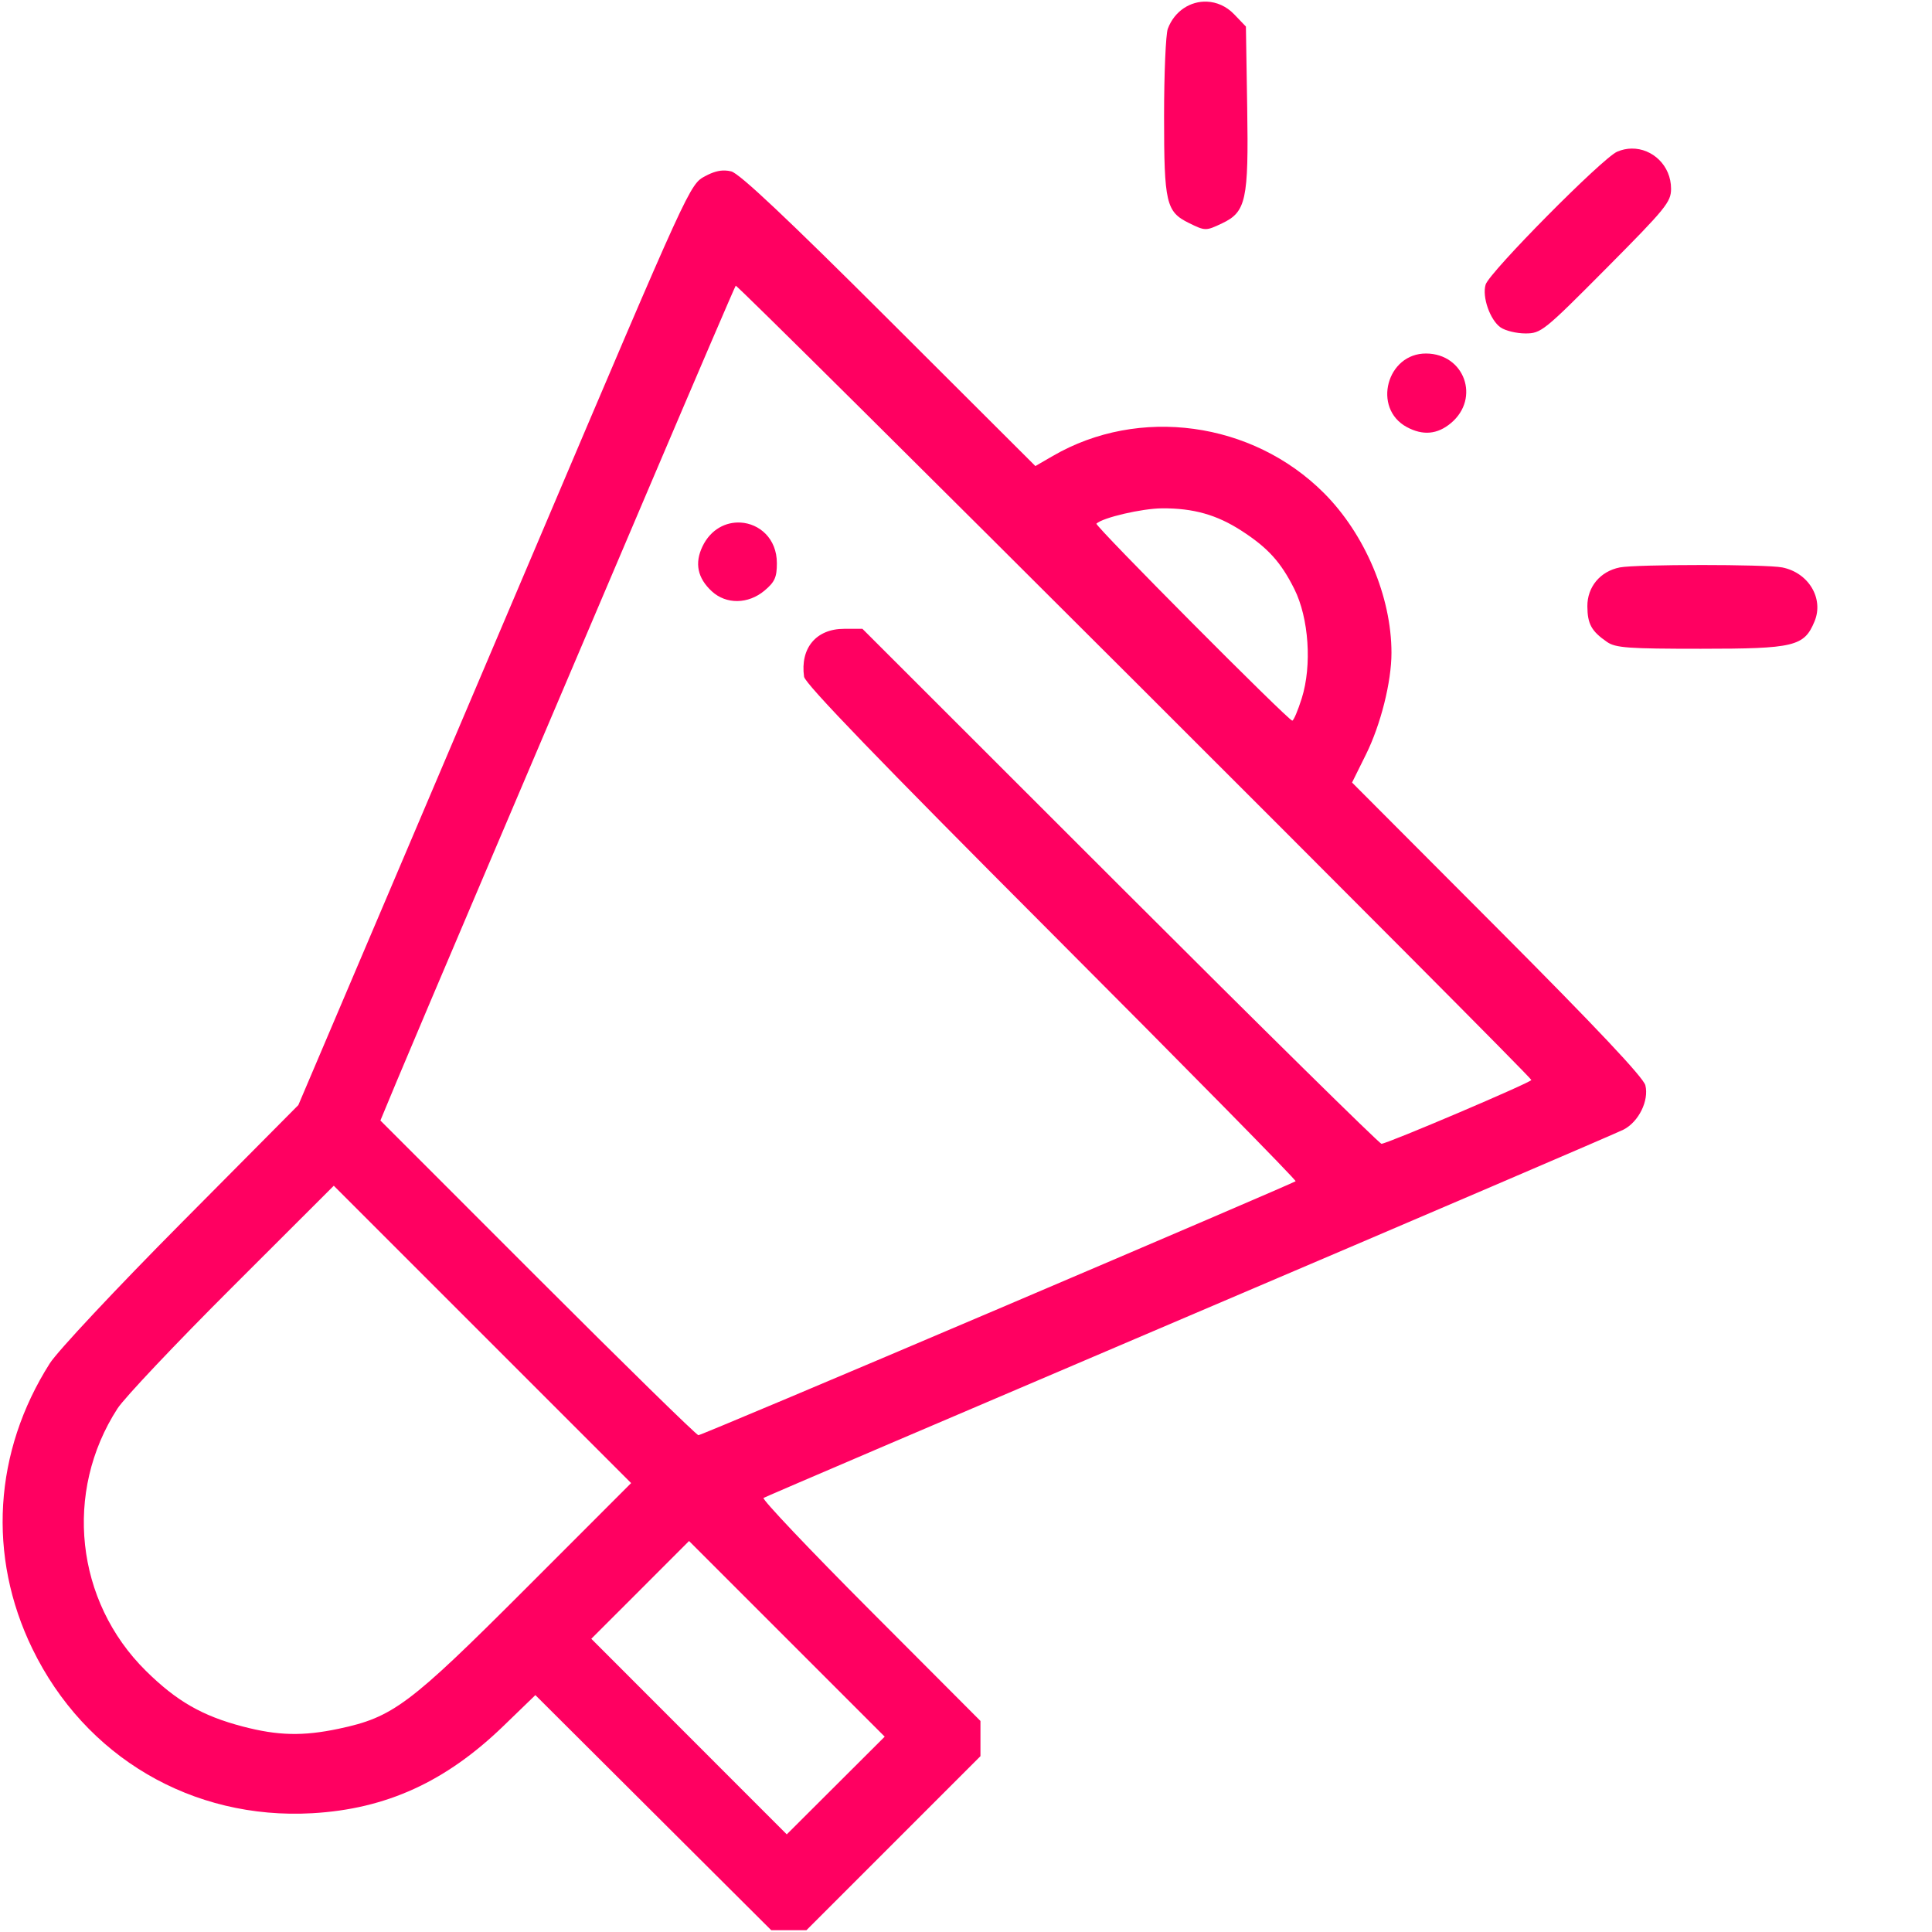
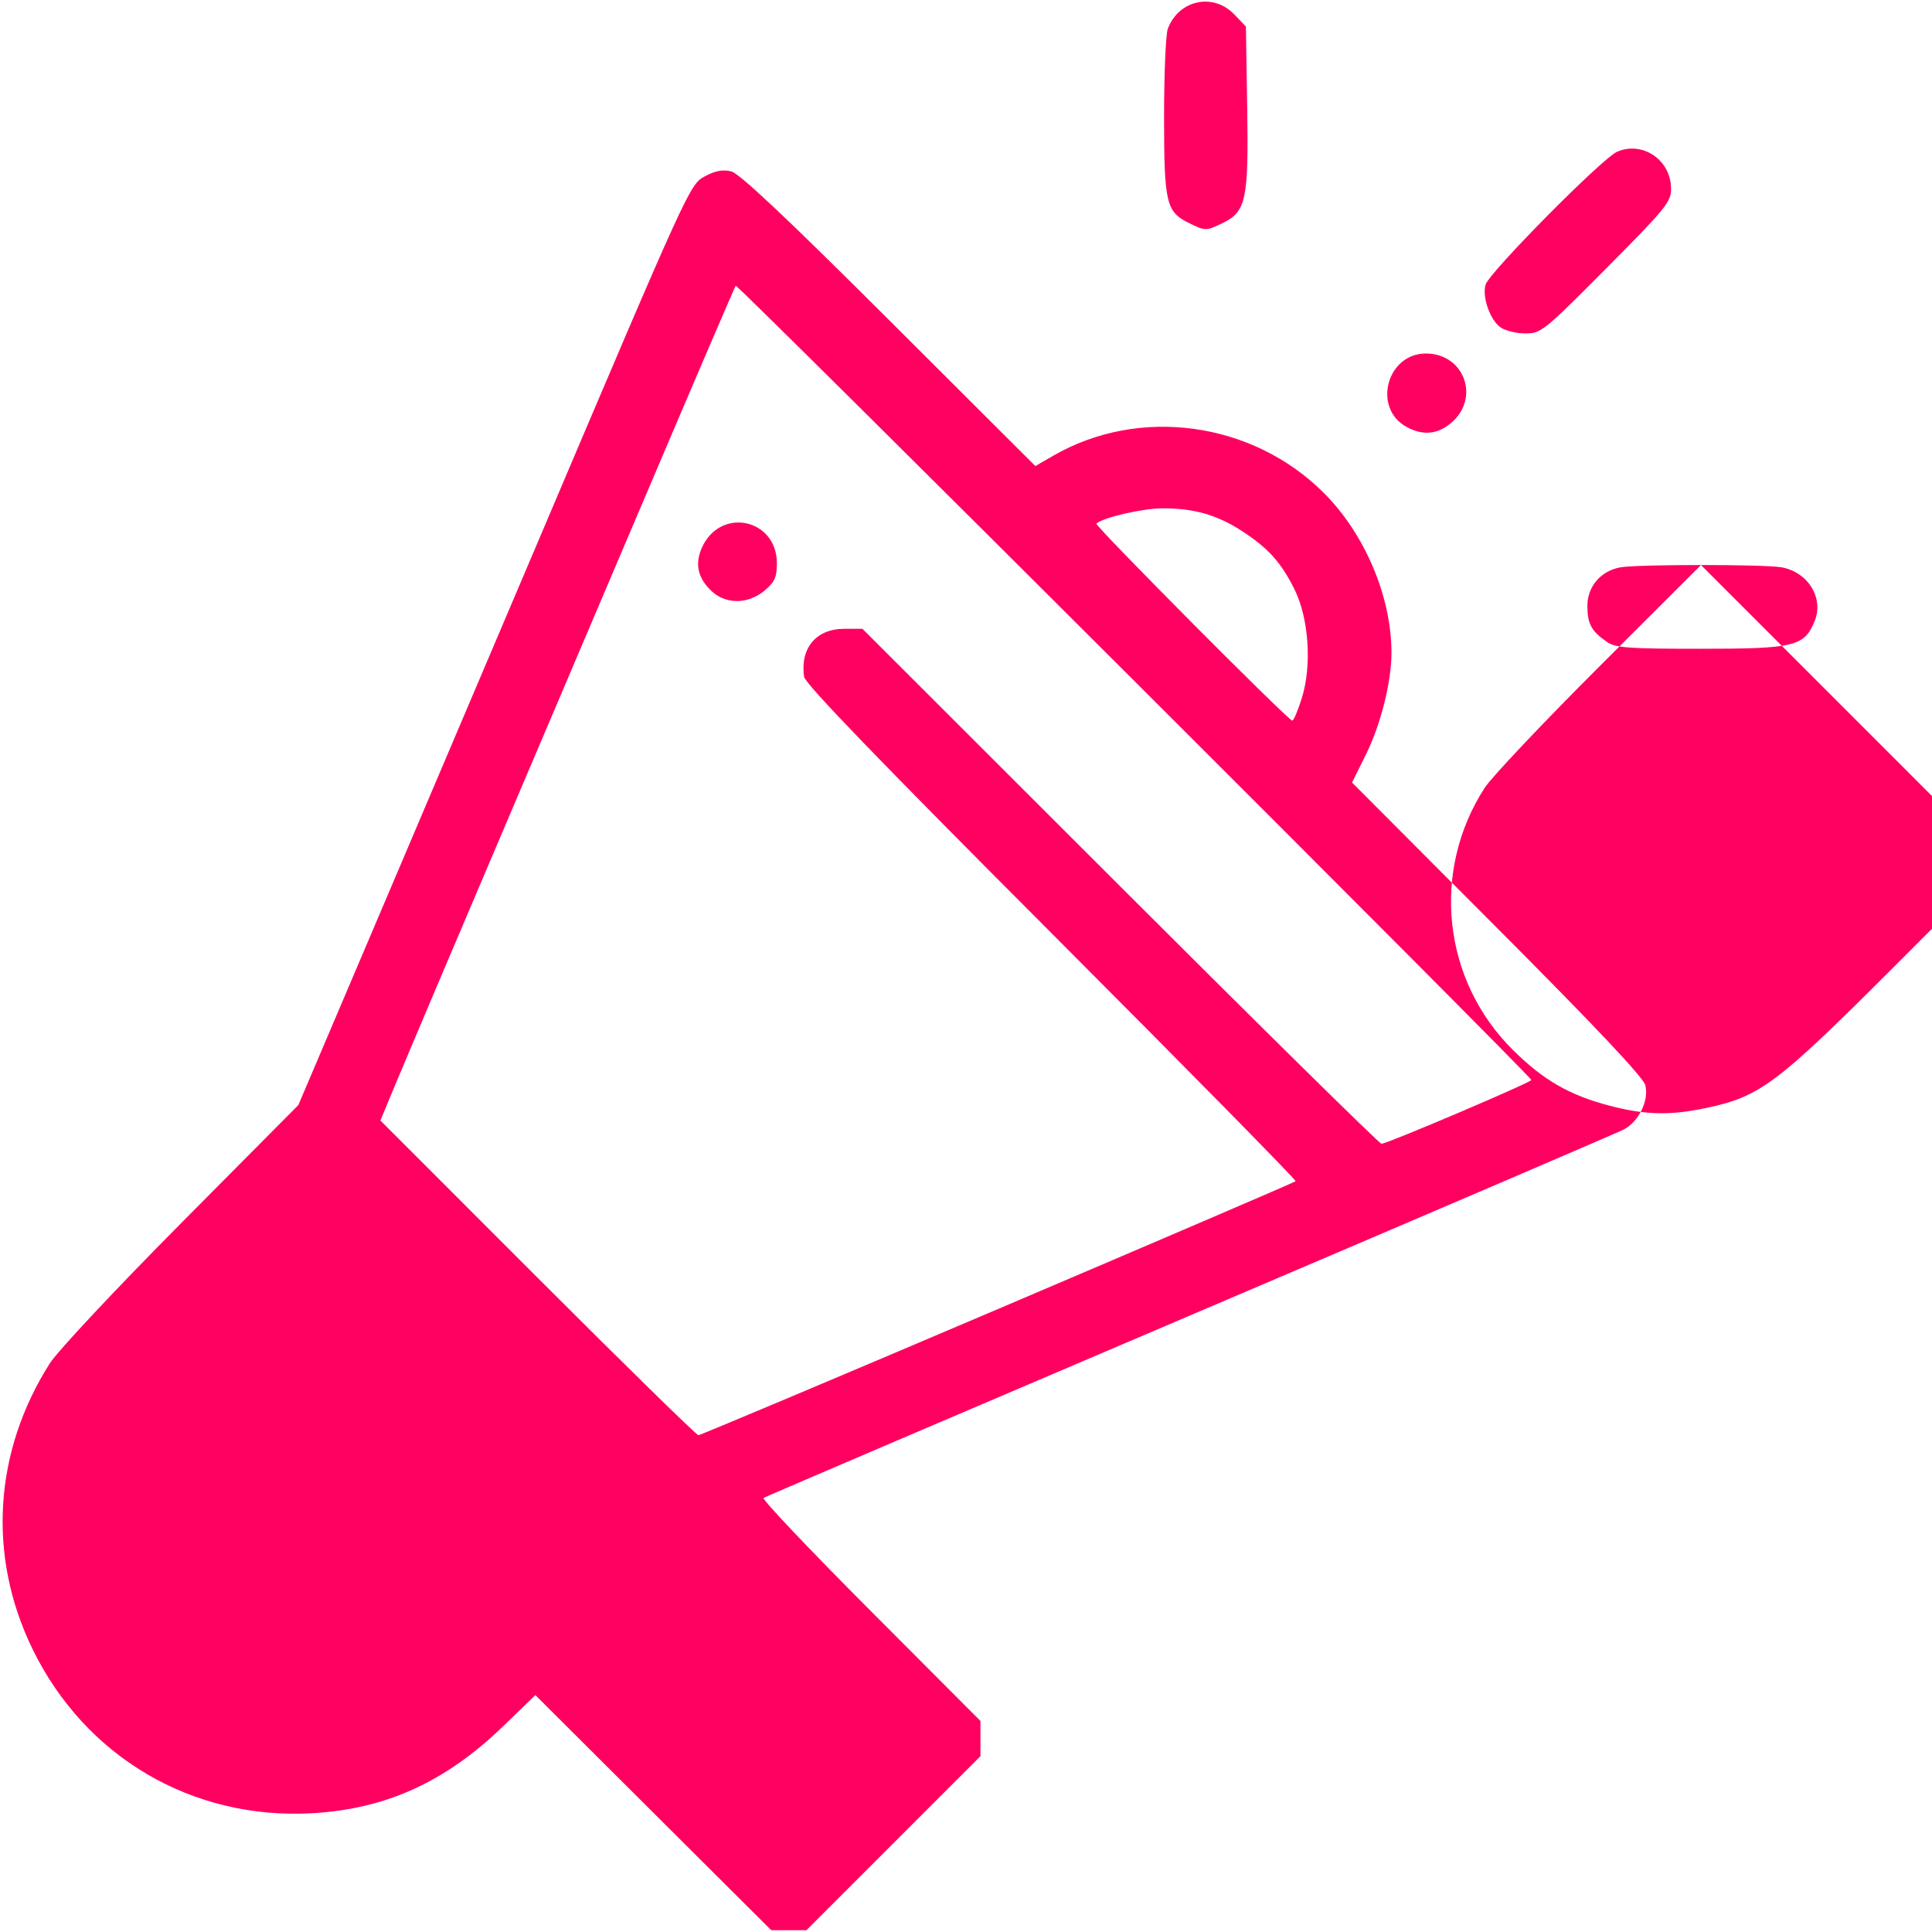
<svg xmlns="http://www.w3.org/2000/svg" xmlns:ns1="http://sodipodi.sourceforge.net/DTD/sodipodi-0.dtd" xmlns:ns2="http://www.inkscape.org/namespaces/inkscape" width="161" height="161" version="1.1" id="svg92" ns1:docname="icono-marketing.svg" ns2:version="0.92.3 (2405546, 2018-03-11)">
  <ns1:namedview pagecolor="#ffffff" bordercolor="#666666" borderopacity="1" objecttolerance="10" gridtolerance="10" guidetolerance="10" ns2:pageopacity="0" ns2:pageshadow="2" ns2:window-width="1864" ns2:window-height="1025" id="namedview94" showgrid="false" ns2:zoom="1.0365044" ns2:cx="82.54661" ns2:cy="65.894786" ns2:window-x="56" ns2:window-y="27" ns2:window-maximized="1" ns2:current-layer="svg92" ns2:snap-nodes="false" ns2:snap-bbox="true" ns2:bbox-nodes="true" ns2:bbox-paths="true" />
  <defs id="defs5">
    <clipPath id="clip_0">
      <rect width="161" height="161" clip-rule="evenodd" id="rect2" />
    </clipPath>
  </defs>
  <defs id="defs14">
    <clipPath id="clip_1">
      <rect width="161" height="161" clip-rule="evenodd" id="rect11" />
    </clipPath>
  </defs>
  <defs id="defs23">
    <clipPath id="clip_2">
-       <rect width="161" height="161" clip-rule="evenodd" id="rect20" />
-     </clipPath>
+       </clipPath>
  </defs>
  <defs id="defs32">
    <clipPath id="clip_3">
      <rect width="161" height="161" clip-rule="evenodd" id="rect29" />
    </clipPath>
  </defs>
  <defs id="defs41">
    <clipPath id="clip_4">
      <rect width="161" height="161" clip-rule="evenodd" id="rect38" />
    </clipPath>
  </defs>
  <defs id="defs50">
    <clipPath id="clip_5">
-       <rect width="161" height="161" clip-rule="evenodd" id="rect47" />
-     </clipPath>
+       </clipPath>
  </defs>
  <defs id="defs59">
    <clipPath id="clip_6">
      <rect width="161" height="161" clip-rule="evenodd" id="rect56" />
    </clipPath>
  </defs>
  <defs id="defs68">
    <clipPath id="clip_7">
      <rect width="161" height="161" clip-rule="evenodd" id="rect65" />
    </clipPath>
  </defs>
  <defs id="defs77">
    <clipPath id="clip_8">
      <rect width="161" height="161" clip-rule="evenodd" id="rect74" />
    </clipPath>
  </defs>
  <defs id="defs86">
    <clipPath id="clip_9">
      <rect width="161" height="161" clip-rule="evenodd" id="rect83" />
    </clipPath>
  </defs>
-   <path style="fill:#ff0061;fill-opacity:1;stroke-width:0.333" d="m 100.57,0.137 c -1.347,-0.053 -2.68,0.752 -3.251,2.254 -0.172,0.452 -0.313,3.738 -0.313,7.303 0,7.225 0.17,7.953 2.063,8.886 1.365,0.673 1.417,0.674 2.769,0.032 2.003,-0.95 2.218,-1.938 2.096,-9.619 L 103.826,2.213 102.849,1.194 C 102.192,0.509 101.379,0.169 100.57,0.137 Z M 135.97,12.381 c -0.399,0.005 -0.806,0.088 -1.206,0.26 -1.236,0.533 -10.645,10.039 -10.962,11.074 -0.31,1.014 0.367,2.954 1.247,3.57 0.393,0.275 1.323,0.501 2.067,0.501 1.307,0 1.538,-0.187 6.746,-5.429 4.967,-5 5.393,-5.523 5.393,-6.628 0,-1.938 -1.557,-3.372 -3.285,-3.348 z m -75.547,1.828 c -0.509,-0.018 -1.024,0.131 -1.651,0.467 -1.299,0.696 -1.241,0.568 -13.987,30.574 -2.72,6.404 -8.315,19.562 -12.434,29.241 l -7.489,17.598 -9.773,9.846 c -5.413,5.453 -10.293,10.663 -10.937,11.676 -4.678,7.361 -5.21,16.061 -1.454,23.785 4.389,9.025 13.318,14.272 23.326,13.706 6.144,-0.348 11.112,-2.613 15.914,-7.255 l 2.676,-2.588 9.826,9.795 9.827,9.795 h 1.468 1.468 l 7.251,-7.251 7.25,-7.25 v -1.468 -1.467 l -9.182,-9.204 c -5.05,-5.062 -9.053,-9.284 -8.894,-9.382 0.159,-0.098 16.129,-6.93 35.489,-15.182 19.36,-8.252 35.643,-15.233 36.184,-15.513 1.259,-0.651 2.125,-2.414 1.813,-3.687 -0.159,-0.649 -4.066,-4.796 -12.338,-13.092 l -12.106,-12.141 1.154,-2.329 c 1.237,-2.494 2.131,-6.053 2.131,-8.482 0,-4.673 -2.208,-9.894 -5.632,-13.318 -5.965,-5.965 -15.408,-7.255 -22.589,-3.086 L 86.282,38.838 74.097,26.68 C 65.55,18.152 61.62,14.45 60.934,14.282 c -0.173,-0.042 -0.342,-0.067 -0.512,-0.073 z m 0.887,9.599 c 0.138,-0.161 66.302,65.892 66.302,66.191 0,0.199 -12.021,5.316 -12.489,5.316 -0.169,0 -9.97,-9.656 -21.78,-21.457 L 71.87,52.402 h -1.524 c -2.331,0 -3.674,1.604 -3.341,3.992 0.081,0.581 6.293,7.019 20.614,21.363 11.274,11.292 20.431,20.598 20.349,20.68 -0.082,0.082 -11.249,4.876 -24.817,10.655 -13.567,5.779 -24.796,10.508 -24.951,10.508 -0.155,0 -6.181,-5.9 -13.391,-13.111 L 31.7,93.376 33.06,90.104 c 0.748,-1.8 4.197,-9.933 7.664,-18.075 3.468,-8.142 9.488,-22.288 13.38,-31.437 3.892,-9.148 7.134,-16.701 7.206,-16.784 z m 57.544,5.651 c -3.291,-0.027 -4.512,4.56 -1.63,6.124 1.347,0.731 2.563,0.622 3.697,-0.333 2.448,-2.06 1.125,-5.765 -2.068,-5.791 z M 96.841,42.361 c 2.615,-0.015 4.565,0.537 6.632,1.877 2.196,1.424 3.261,2.599 4.384,4.838 1.215,2.424 1.485,6.375 0.622,9.118 -0.322,1.022 -0.678,1.859 -0.791,1.859 -0.326,0 -16.489,-16.258 -16.32,-16.417 0.537,-0.506 3.799,-1.265 5.474,-1.274 z m -35.125,1.186 c -1.214,-0.071 -2.488,0.547 -3.18,1.997 -0.665,1.394 -0.408,2.629 0.776,3.726 1.2,1.112 3.042,1.088 4.404,-0.058 0.848,-0.714 1.023,-1.104 1.023,-2.28 0,-2.063 -1.462,-3.294 -3.023,-3.386 z m 80.033,3.538 c -3.05,0 -6.101,0.067 -6.773,0.202 -1.629,0.326 -2.709,1.627 -2.696,3.248 0.011,1.467 0.344,2.069 1.643,2.964 0.711,0.49 1.77,0.566 7.817,0.565 7.799,-0.001 8.608,-0.196 9.471,-2.282 0.791,-1.909 -0.495,-4.057 -2.689,-4.496 -0.673,-0.135 -3.723,-0.202 -6.773,-0.202 z M 27.816,98.811 l 12.389,12.389 12.389,12.39 -8.813,8.819 c -9.664,9.669 -11.034,10.696 -15.548,11.652 -2.983,0.632 -5.068,0.584 -8.005,-0.186 -3.376,-0.884 -5.521,-2.117 -8.077,-4.644 -5.868,-5.801 -6.852,-14.901 -2.361,-21.853 0.57,-0.882 4.859,-5.42 9.532,-10.085 z m 29.605,29.606 8.152,8.152 8.153,8.153 -4.081,4.071 -4.081,4.071 -8.144,-8.149 -8.144,-8.149 4.074,-4.073 z" id="path949" ns2:connector-curvature="0" />
+   <path style="fill:#ff0061;fill-opacity:1;stroke-width:0.333" d="m 100.57,0.137 c -1.347,-0.053 -2.68,0.752 -3.251,2.254 -0.172,0.452 -0.313,3.738 -0.313,7.303 0,7.225 0.17,7.953 2.063,8.886 1.365,0.673 1.417,0.674 2.769,0.032 2.003,-0.95 2.218,-1.938 2.096,-9.619 L 103.826,2.213 102.849,1.194 C 102.192,0.509 101.379,0.169 100.57,0.137 Z M 135.97,12.381 c -0.399,0.005 -0.806,0.088 -1.206,0.26 -1.236,0.533 -10.645,10.039 -10.962,11.074 -0.31,1.014 0.367,2.954 1.247,3.57 0.393,0.275 1.323,0.501 2.067,0.501 1.307,0 1.538,-0.187 6.746,-5.429 4.967,-5 5.393,-5.523 5.393,-6.628 0,-1.938 -1.557,-3.372 -3.285,-3.348 z m -75.547,1.828 c -0.509,-0.018 -1.024,0.131 -1.651,0.467 -1.299,0.696 -1.241,0.568 -13.987,30.574 -2.72,6.404 -8.315,19.562 -12.434,29.241 l -7.489,17.598 -9.773,9.846 c -5.413,5.453 -10.293,10.663 -10.937,11.676 -4.678,7.361 -5.21,16.061 -1.454,23.785 4.389,9.025 13.318,14.272 23.326,13.706 6.144,-0.348 11.112,-2.613 15.914,-7.255 l 2.676,-2.588 9.826,9.795 9.827,9.795 h 1.468 1.468 l 7.251,-7.251 7.25,-7.25 v -1.468 -1.467 l -9.182,-9.204 c -5.05,-5.062 -9.053,-9.284 -8.894,-9.382 0.159,-0.098 16.129,-6.93 35.489,-15.182 19.36,-8.252 35.643,-15.233 36.184,-15.513 1.259,-0.651 2.125,-2.414 1.813,-3.687 -0.159,-0.649 -4.066,-4.796 -12.338,-13.092 l -12.106,-12.141 1.154,-2.329 c 1.237,-2.494 2.131,-6.053 2.131,-8.482 0,-4.673 -2.208,-9.894 -5.632,-13.318 -5.965,-5.965 -15.408,-7.255 -22.589,-3.086 L 86.282,38.838 74.097,26.68 C 65.55,18.152 61.62,14.45 60.934,14.282 c -0.173,-0.042 -0.342,-0.067 -0.512,-0.073 z m 0.887,9.599 c 0.138,-0.161 66.302,65.892 66.302,66.191 0,0.199 -12.021,5.316 -12.489,5.316 -0.169,0 -9.97,-9.656 -21.78,-21.457 L 71.87,52.402 h -1.524 c -2.331,0 -3.674,1.604 -3.341,3.992 0.081,0.581 6.293,7.019 20.614,21.363 11.274,11.292 20.431,20.598 20.349,20.68 -0.082,0.082 -11.249,4.876 -24.817,10.655 -13.567,5.779 -24.796,10.508 -24.951,10.508 -0.155,0 -6.181,-5.9 -13.391,-13.111 L 31.7,93.376 33.06,90.104 c 0.748,-1.8 4.197,-9.933 7.664,-18.075 3.468,-8.142 9.488,-22.288 13.38,-31.437 3.892,-9.148 7.134,-16.701 7.206,-16.784 z m 57.544,5.651 c -3.291,-0.027 -4.512,4.56 -1.63,6.124 1.347,0.731 2.563,0.622 3.697,-0.333 2.448,-2.06 1.125,-5.765 -2.068,-5.791 z M 96.841,42.361 c 2.615,-0.015 4.565,0.537 6.632,1.877 2.196,1.424 3.261,2.599 4.384,4.838 1.215,2.424 1.485,6.375 0.622,9.118 -0.322,1.022 -0.678,1.859 -0.791,1.859 -0.326,0 -16.489,-16.258 -16.32,-16.417 0.537,-0.506 3.799,-1.265 5.474,-1.274 z m -35.125,1.186 c -1.214,-0.071 -2.488,0.547 -3.18,1.997 -0.665,1.394 -0.408,2.629 0.776,3.726 1.2,1.112 3.042,1.088 4.404,-0.058 0.848,-0.714 1.023,-1.104 1.023,-2.28 0,-2.063 -1.462,-3.294 -3.023,-3.386 z m 80.033,3.538 c -3.05,0 -6.101,0.067 -6.773,0.202 -1.629,0.326 -2.709,1.627 -2.696,3.248 0.011,1.467 0.344,2.069 1.643,2.964 0.711,0.49 1.77,0.566 7.817,0.565 7.799,-0.001 8.608,-0.196 9.471,-2.282 0.791,-1.909 -0.495,-4.057 -2.689,-4.496 -0.673,-0.135 -3.723,-0.202 -6.773,-0.202 z l 12.389,12.389 12.389,12.39 -8.813,8.819 c -9.664,9.669 -11.034,10.696 -15.548,11.652 -2.983,0.632 -5.068,0.584 -8.005,-0.186 -3.376,-0.884 -5.521,-2.117 -8.077,-4.644 -5.868,-5.801 -6.852,-14.901 -2.361,-21.853 0.57,-0.882 4.859,-5.42 9.532,-10.085 z m 29.605,29.606 8.152,8.152 8.153,8.153 -4.081,4.071 -4.081,4.071 -8.144,-8.149 -8.144,-8.149 4.074,-4.073 z" id="path949" ns2:connector-curvature="0" />
</svg>